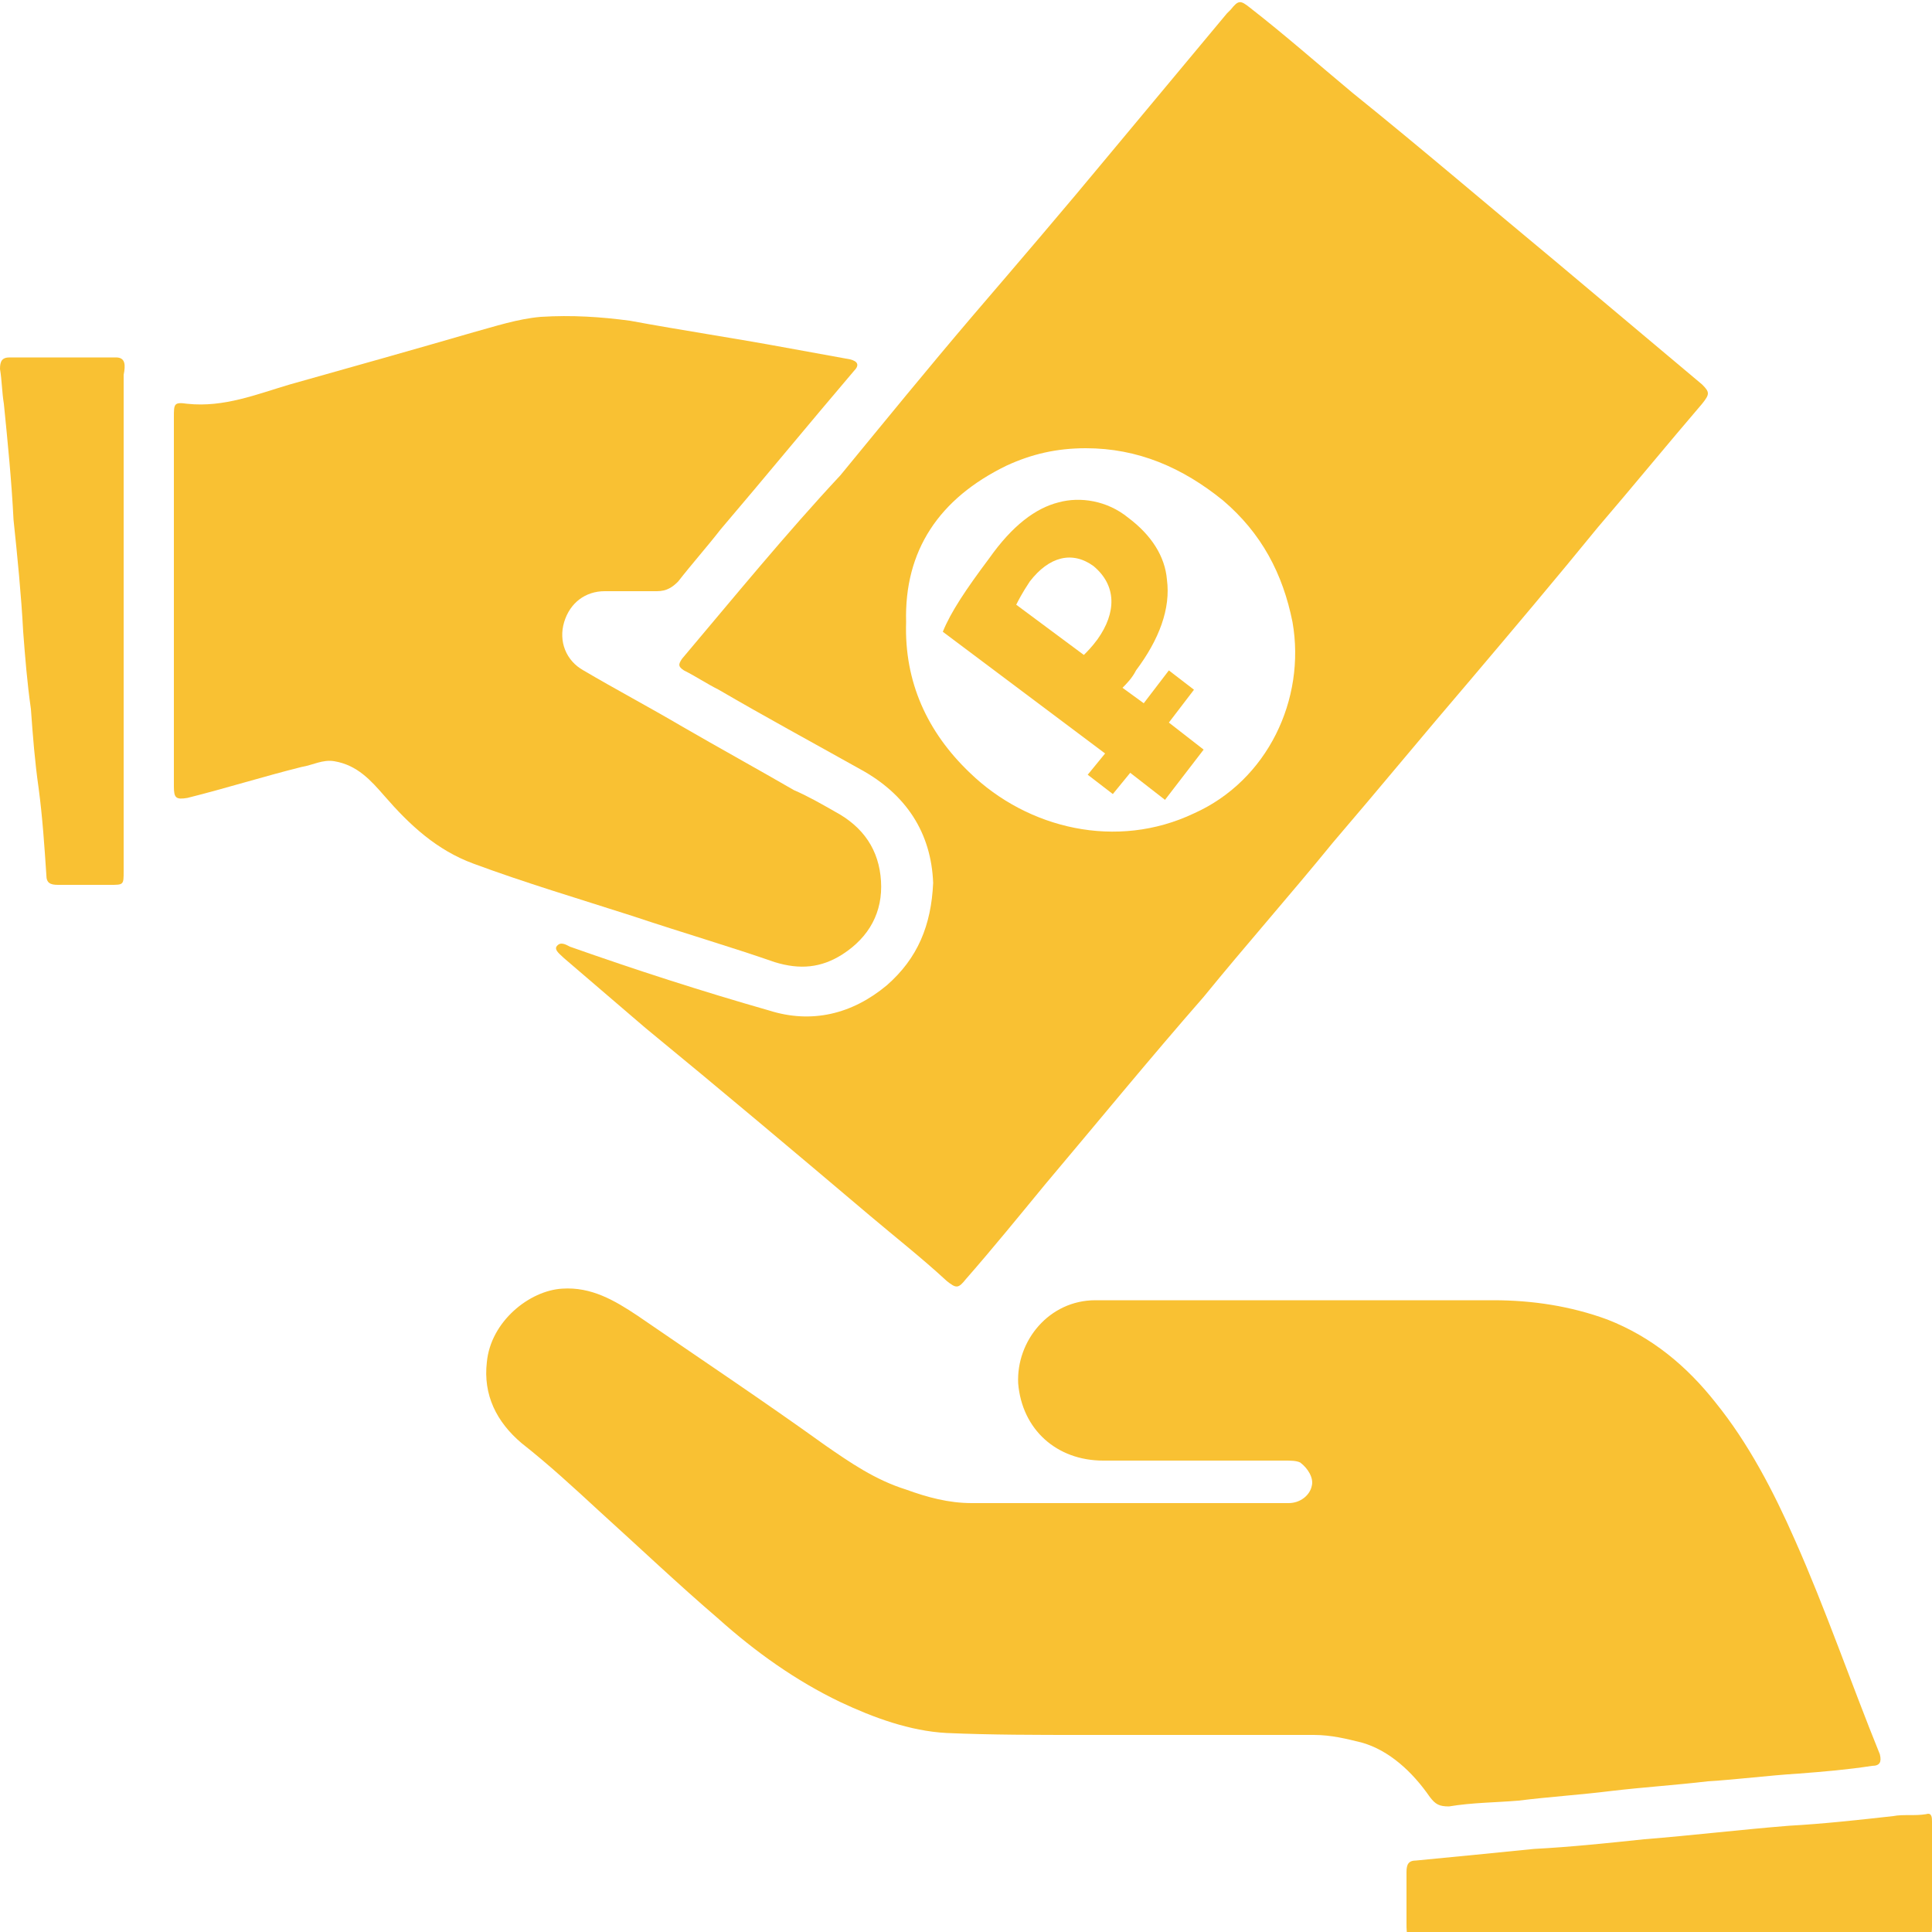
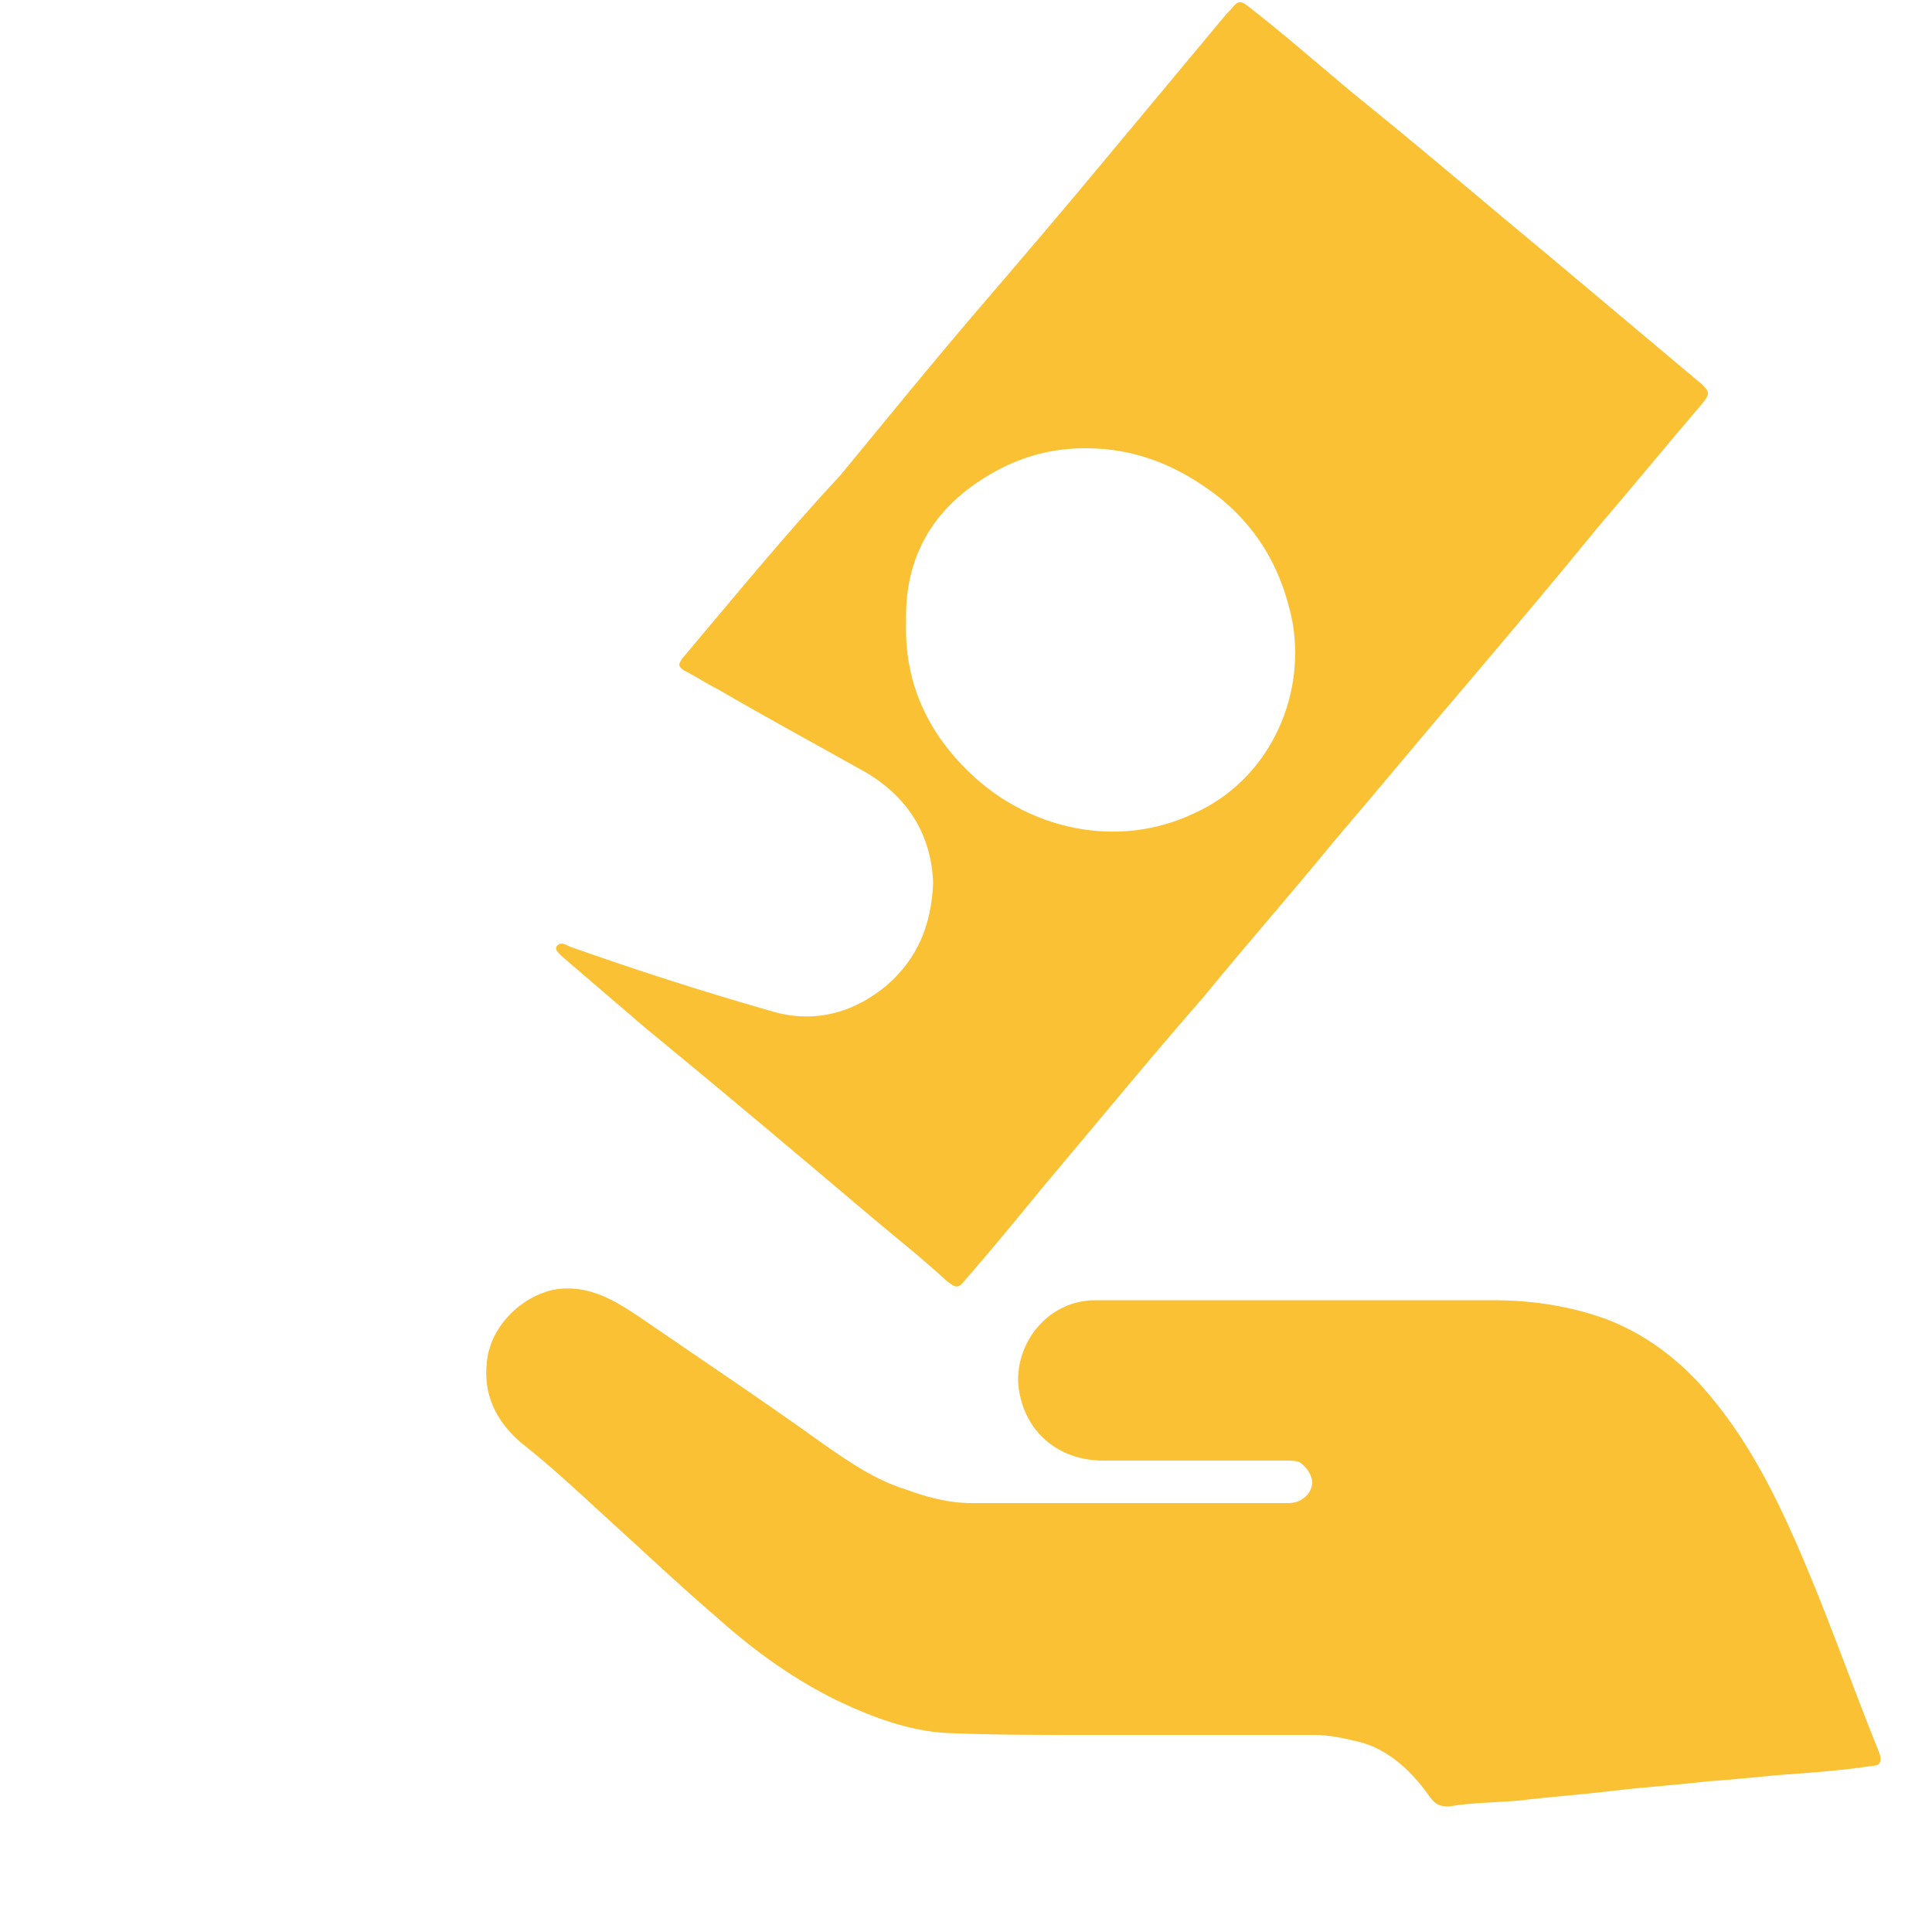
<svg xmlns="http://www.w3.org/2000/svg" version="1.1" id="Слой_1" x="0px" y="0px" viewBox="0 0 100 100" style="enable-background:new 0 0 100 100;" xml:space="preserve">
  <style type="text/css"> .st0{fill:#F9C133;} </style>
  <g>
    <path class="st0" d="M35.3,34.1c-0.2,0.3-0.2,0.4,0.1,0.6c0.6,0.3,1.2,0.7,1.8,1c2.4,1.4,4.8,2.7,7.3,4.1c2.4,1.3,3.7,3.3,3.8,5.9 c-0.1,2.2-0.8,3.9-2.4,5.3c-1.8,1.5-3.9,2-6.1,1.3c-3.5-1-6.9-2.1-10.3-3.3c-0.2-0.1-0.5-0.3-0.7,0c-0.1,0.2,0.2,0.4,0.4,0.6 c1.4,1.2,2.8,2.4,4.2,3.6c3.9,3.2,7.7,6.4,11.6,9.7c1.3,1.1,2.7,2.2,4,3.4c0.5,0.4,0.6,0.4,1-0.1c1.4-1.6,2.7-3.2,4.1-4.9 c2.7-3.2,5.4-6.5,8.2-9.7c2.2-2.7,4.5-5.3,6.7-8c2.4-2.8,4.7-5.6,7.1-8.4c2.2-2.6,4.4-5.2,6.6-7.9c1.8-2.1,3.6-4.3,5.4-6.4 c0.4-0.5,0.4-0.6,0-1c-2.5-2.1-5-4.2-7.5-6.3c-3.5-2.9-7-5.9-10.6-8.8c-1.8-1.5-3.5-3-5.3-4.4c-0.5-0.4-0.6-0.4-1,0.1 c-0.1,0.1-0.1,0.1-0.2,0.2c-2,2.4-4,4.8-6,7.2c-2.4,2.9-4.8,5.7-7.2,8.5c-2.3,2.7-4.5,5.4-6.8,8.2C40.7,27.6,38,30.9,35.3,34.1z M52.1,24.1c1.3-0.6,2.6-0.9,4.1-0.9c2.7,0,5,1,7.1,2.7c2,1.7,3.1,3.8,3.6,6.3c0.7,4-1.3,8.2-5.1,9.9c-4,1.9-8.6,0.8-11.6-2.1 c-2.2-2.1-3.4-4.7-3.3-7.8C46.8,28.5,48.6,25.8,52.1,24.1z" />
    <path class="st0" d="M74,93c0.3,0.4,0.5,0.5,1,0.5c1.2-0.2,2.4-0.2,3.6-0.3c1.6-0.2,3.2-0.3,4.8-0.5c1.7-0.2,3.3-0.3,5-0.5 c1.6-0.1,3.1-0.3,4.7-0.4c1.3-0.1,2.5-0.2,3.8-0.4c0.4,0,0.5-0.2,0.4-0.6c-1.5-3.7-2.8-7.5-4.4-11.1c-1.1-2.5-2.4-5-4.1-7.1 c-1.5-1.9-3.3-3.4-5.6-4.3c-1.9-0.7-3.9-1-5.9-1c-3.4,0-6.8,0-10.2,0c0,0,0,0,0,0c-3.5,0-7,0-10.4,0c-2.4,0-4.1,2.1-4,4.3 c0.2,2.4,2,4,4.4,4c3.1,0,6.3,0,9.4,0c0.3,0,0.6,0,0.8,0.1c0.4,0.3,0.7,0.8,0.6,1.2c-0.1,0.5-0.6,0.9-1.2,0.9c-5.5,0-10.9,0-16.4,0 c-1.2,0-2.3-0.3-3.4-0.7c-1.6-0.5-2.9-1.4-4.2-2.3c-3.2-2.3-6.5-4.5-9.7-6.7c-1.2-0.8-2.4-1.5-3.9-1.4c-1.7,0.1-3.7,1.7-3.9,3.8 c-0.2,1.7,0.5,3.1,1.8,4.2c1.4,1.1,2.7,2.3,4,3.5c2.1,1.9,4.1,3.8,6.2,5.6c1.9,1.7,4,3.2,6.3,4.3c1.7,0.8,3.6,1.5,5.5,1.6 c2.3,0.1,4.7,0.1,7,0.1c4,0,8,0,12,0c0.9,0,1.7,0.2,2.5,0.4C71.9,90.6,73.1,91.7,74,93z" />
-     <path class="st0" d="M40.1,49.8c1.3,0.4,2.4,0.3,3.5-0.4c1.4-0.9,2.1-2.2,2-3.8c-0.1-1.6-0.9-2.8-2.4-3.6c-0.7-0.4-1.4-0.8-2.1-1.1 c-1.9-1.1-3.9-2.2-5.8-3.3c-1.7-1-3.4-1.9-5.1-2.9c-0.9-0.5-1.3-1.5-1-2.5c0.3-1,1.1-1.6,2.1-1.6c0.9,0,1.8,0,2.7,0 c0.5,0,0.8-0.2,1.1-0.5c0.7-0.9,1.5-1.8,2.2-2.7c2.3-2.7,4.6-5.5,6.9-8.2c0.3-0.3,0.2-0.5-0.2-0.6c-1.1-0.2-2.2-0.4-3.3-0.6 c-2.7-0.5-5.4-0.9-8.1-1.4c-1.5-0.2-3-0.3-4.6-0.2c-1.2,0.1-2.4,0.5-3.5,0.8c-3.1,0.9-6.3,1.8-9.5,2.7c-1.7,0.5-3.4,1.2-5.3,1 c-0.7-0.1-0.7,0-0.7,0.7c0,3.2,0,6.3,0,9.5c0,3.2,0,6.4,0,9.6c0,0.6,0.1,0.7,0.7,0.6c2-0.5,3.9-1.1,5.9-1.6 c0.6-0.1,1.1-0.4,1.7-0.3c1.2,0.2,1.9,1,2.6,1.8c1.3,1.5,2.7,2.8,4.6,3.5c2.7,1,5.4,1.8,8.2,2.7C35.4,48.3,37.8,49,40.1,49.8z" />
-     <path class="st0" d="M100,94.3c0-0.2,0-0.5-0.3-0.4C99.1,94,98.5,93.9,98,94c-1.8,0.2-3.6,0.4-5.4,0.5c-2.5,0.2-5,0.5-7.5,0.7 c-1.9,0.2-3.8,0.4-5.7,0.5c-2,0.2-4,0.4-6.1,0.6c-0.4,0-0.5,0.2-0.5,0.6c0,0.9,0,1.8,0,2.6c0,0.8,0,0.8,0.8,0.8c4.3,0,8.5,0,12.8,0 c4.3,0,8.6,0,12.9,0c0.6,0,0.7,0,0.7-0.6c0-1,0-2.1,0-3.1C100,95.8,100,95,100,94.3z" />
-     <path class="st0" d="M6,18.5c-1.8,0-3.7,0-5.5,0c-0.4,0-0.5,0.2-0.5,0.6c0.1,0.6,0.1,1.2,0.2,1.8c0.2,2,0.4,4,0.5,6 c0.2,1.9,0.4,3.9,0.5,5.8c0.1,1.3,0.2,2.6,0.4,4c0.1,1.4,0.2,2.7,0.4,4.1c0.2,1.5,0.3,3,0.4,4.5c0,0.4,0.2,0.5,0.6,0.5 c0.9,0,1.8,0,2.7,0c0.7,0,0.7,0,0.7-0.7c0-4.3,0-8.6,0-12.8c0-4.3,0-8.6,0-12.9C6.5,18.9,6.5,18.5,6,18.5z" />
-     <path class="st0" d="M56.3,40.1l1.3,1l0.9-1.1l1.8,1.4l2-2.6l-1.8-1.4l1.3-1.7l-1.3-1l-1.3,1.7l-1.1-0.8c0.2-0.2,0.5-0.5,0.7-0.9 c1.2-1.6,1.8-3.2,1.6-4.7c-0.1-1.2-0.8-2.3-2-3.2c-1.1-0.9-2.5-1.1-3.6-0.8c-1.2,0.3-2.4,1.2-3.6,2.9c-1.2,1.6-2,2.8-2.4,3.8 l8.4,6.3L56.3,40.1z M56.8,33.1c-0.3,0.4-0.5,0.6-0.7,0.8l-3.5-2.6c0.1-0.2,0.3-0.6,0.7-1.2c1-1.3,2.2-1.6,3.3-0.8 C57.8,30.3,57.8,31.7,56.8,33.1z" />
  </g>
</svg>